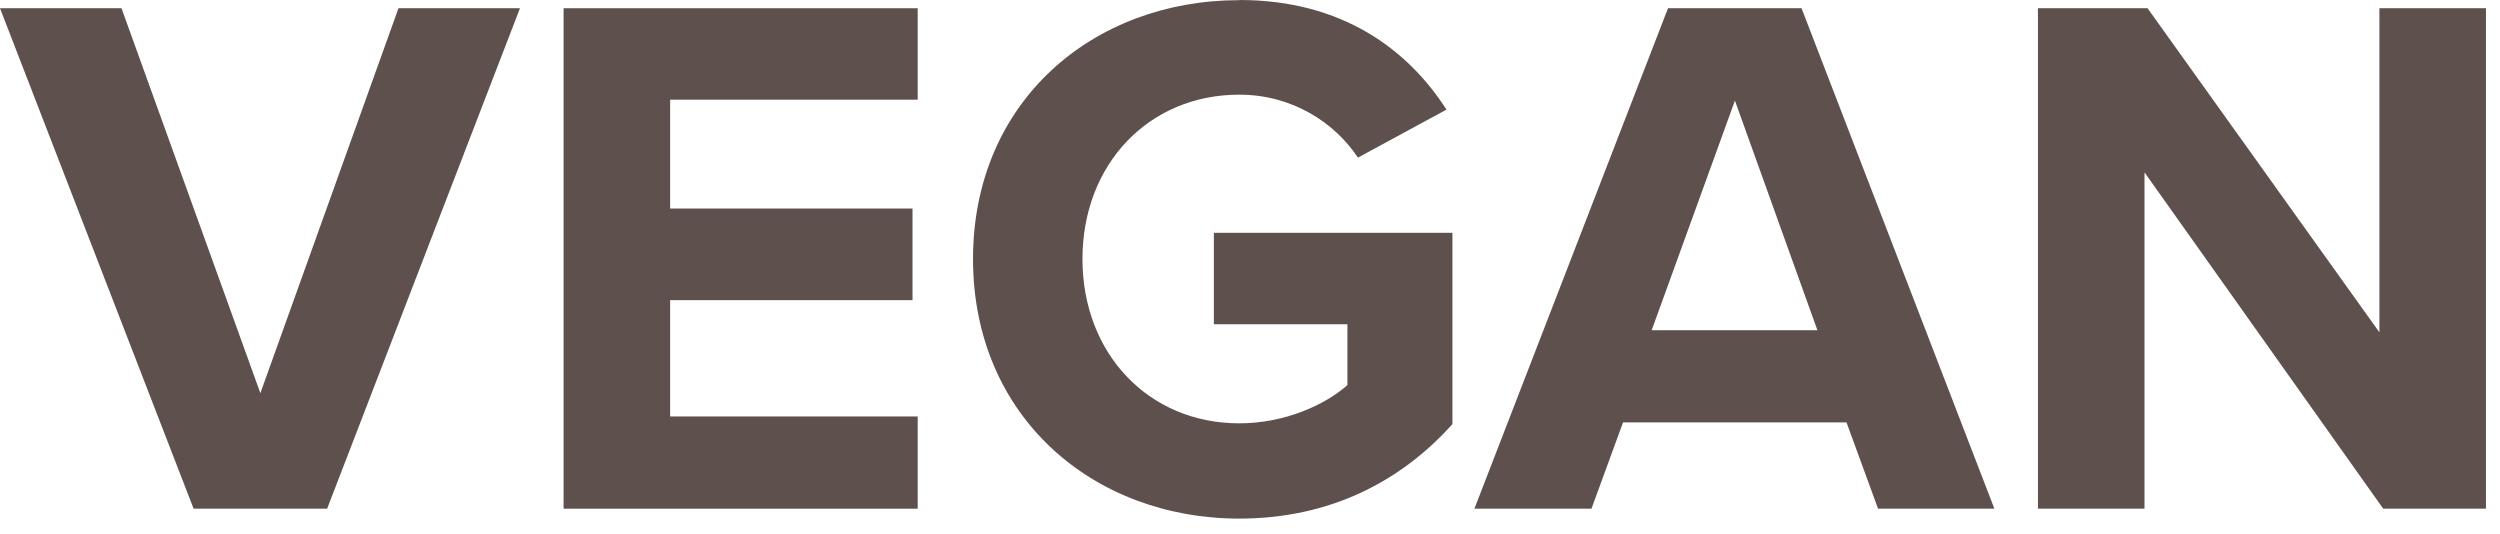
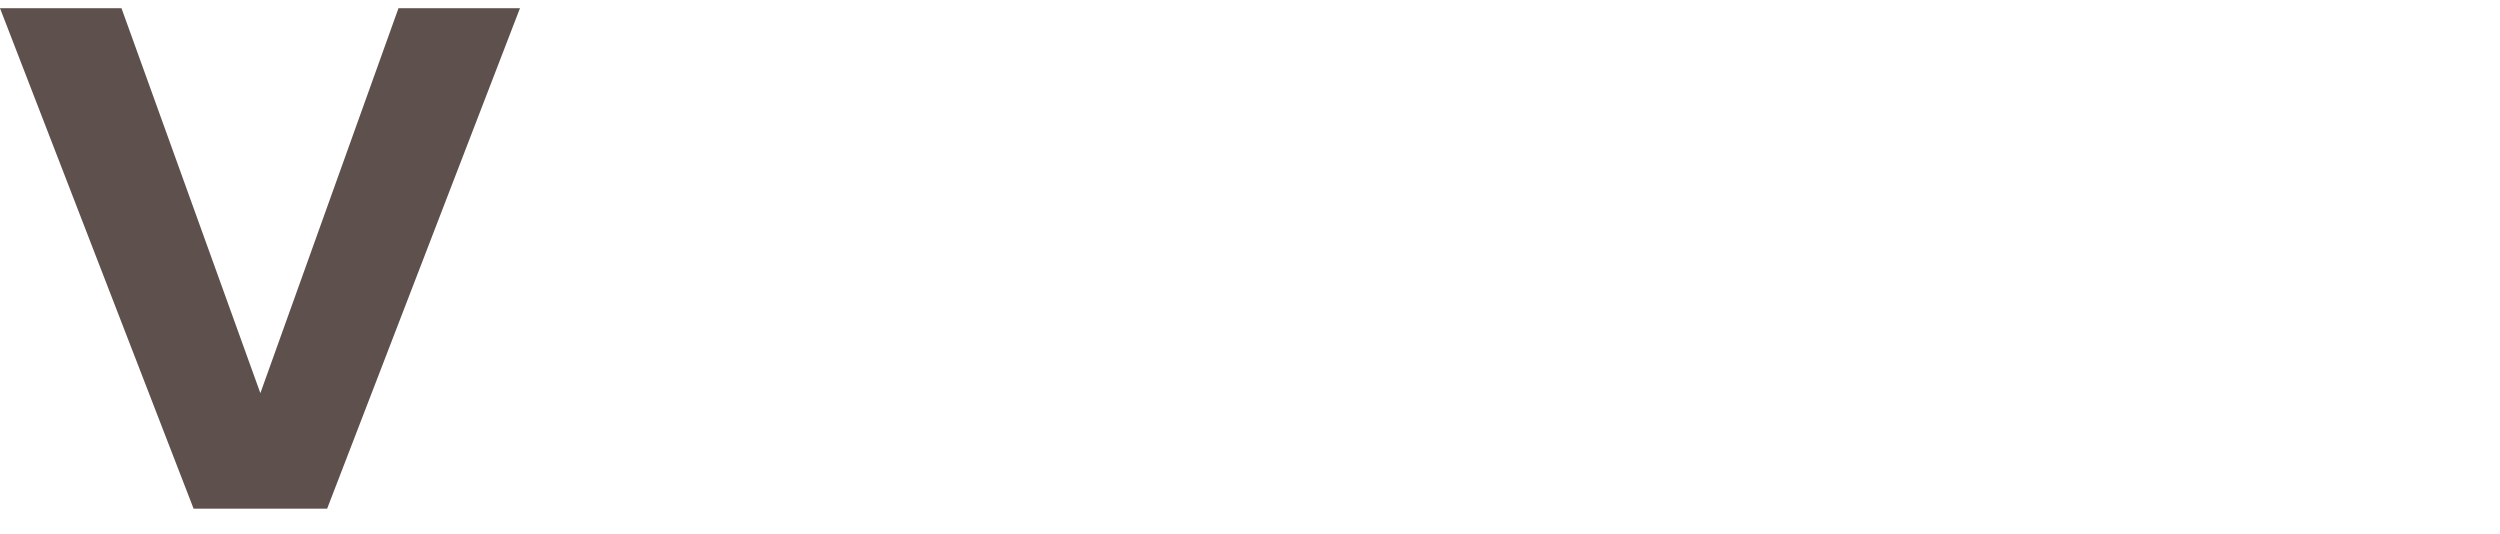
<svg xmlns="http://www.w3.org/2000/svg" fill="none" viewBox="0 0 164 35" height="35" width="164">
  <path fill="#5E514D" d="M0 0.54H7.97L17.08 25.79L26.14 0.54H34.11L21.46 33.37H12.7L0 0.54Z" />
-   <path fill="#5E514D" d="M36.971 0.54H60.201V6.54H43.961V13.68H59.861V19.69H43.961V27.32H60.201V33.37H36.971V0.54Z" />
-   <path fill="#5E514D" d="M81.31 0C88.1 0 92.39 3.3 94.89 7.19L89.08 10.34C87.55 8.03 84.75 6.21 81.3 6.21C75.34 6.21 71.01 10.79 71.01 16.99C71.01 23.19 75.34 27.77 81.3 27.77C84.3 27.77 86.96 26.54 88.39 25.26V21.27H79.63V15.27H95.28V27.82C91.93 31.56 87.26 34.02 81.3 34.02C71.7 34.02 63.83 27.33 63.83 16.99C63.83 6.65 71.7 0.01 81.3 0.01L81.31 0Z" />
-   <path fill="#5E514D" d="M121.141 27.71H106.471L104.401 33.37H96.721L109.421 0.54H118.181L130.831 33.37H123.201L121.131 27.71H121.141ZM108.341 21.66H119.221L113.811 6.6L108.351 21.66H108.341Z" />
-   <path fill="#5E514D" d="M140.679 11.32V33.37H133.689V0.54H140.879L156.089 21.8V0.54H163.079V33.37H156.339L140.689 11.32H140.679Z" />
</svg>